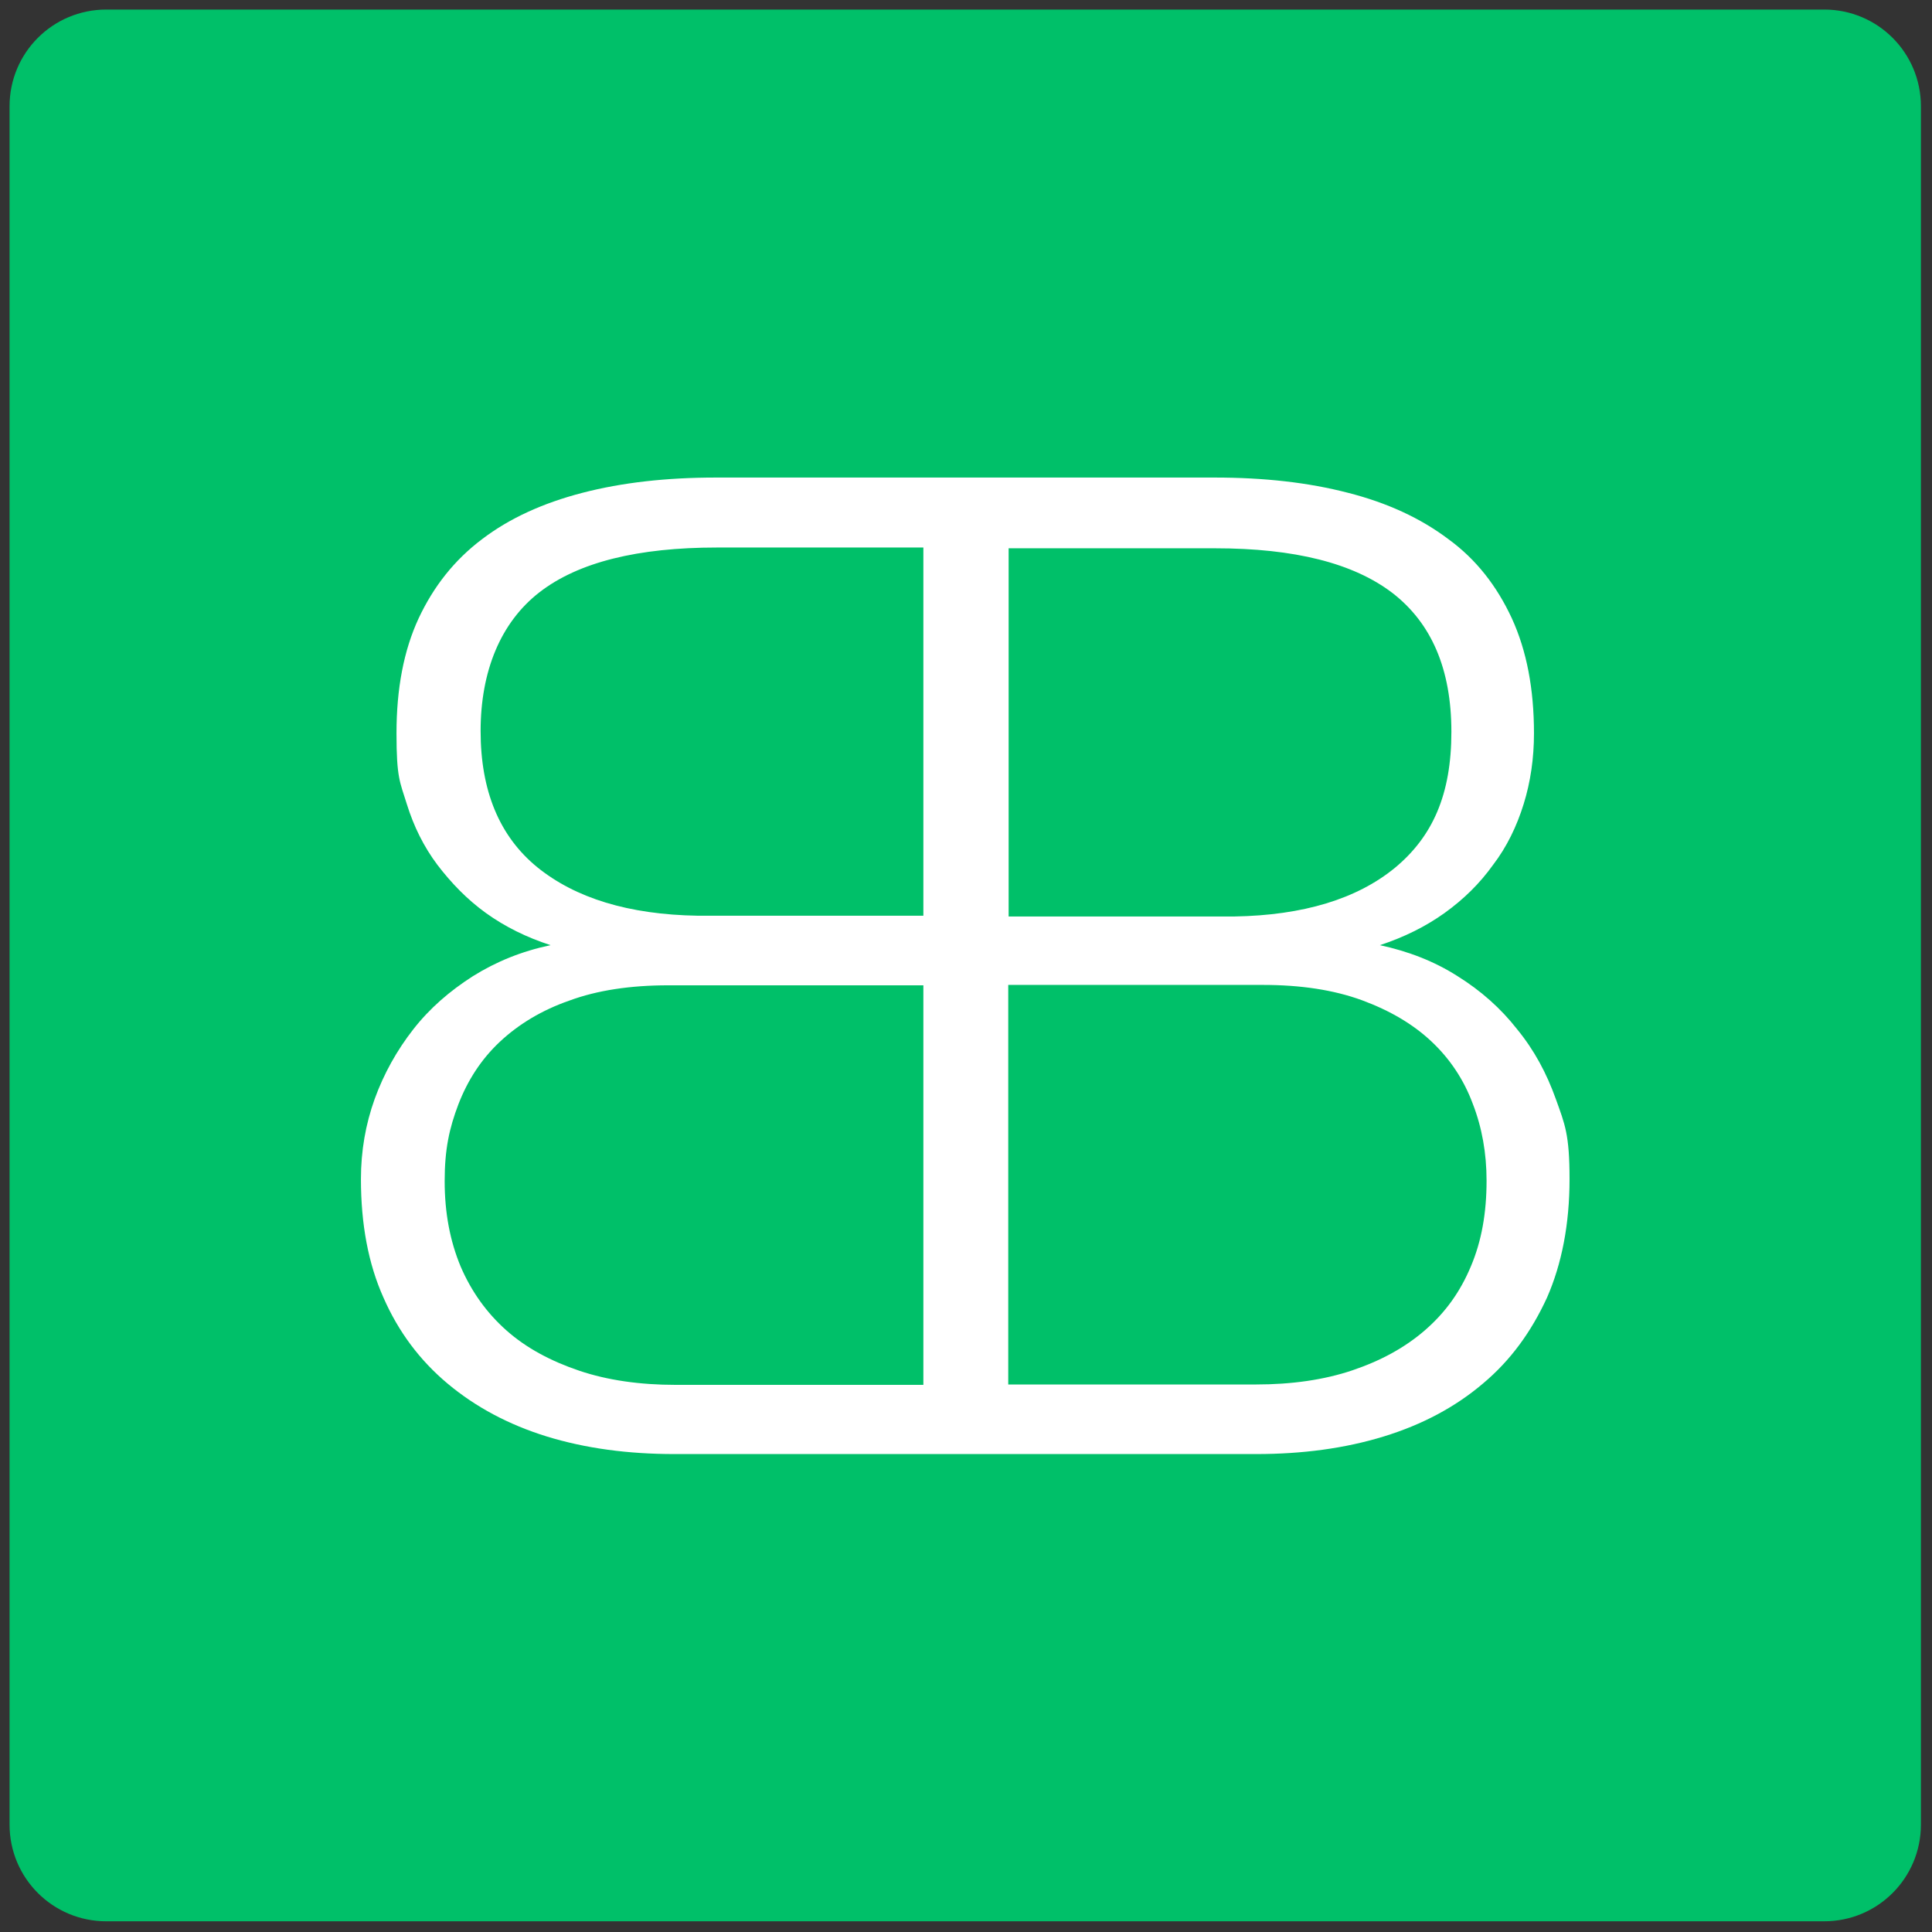
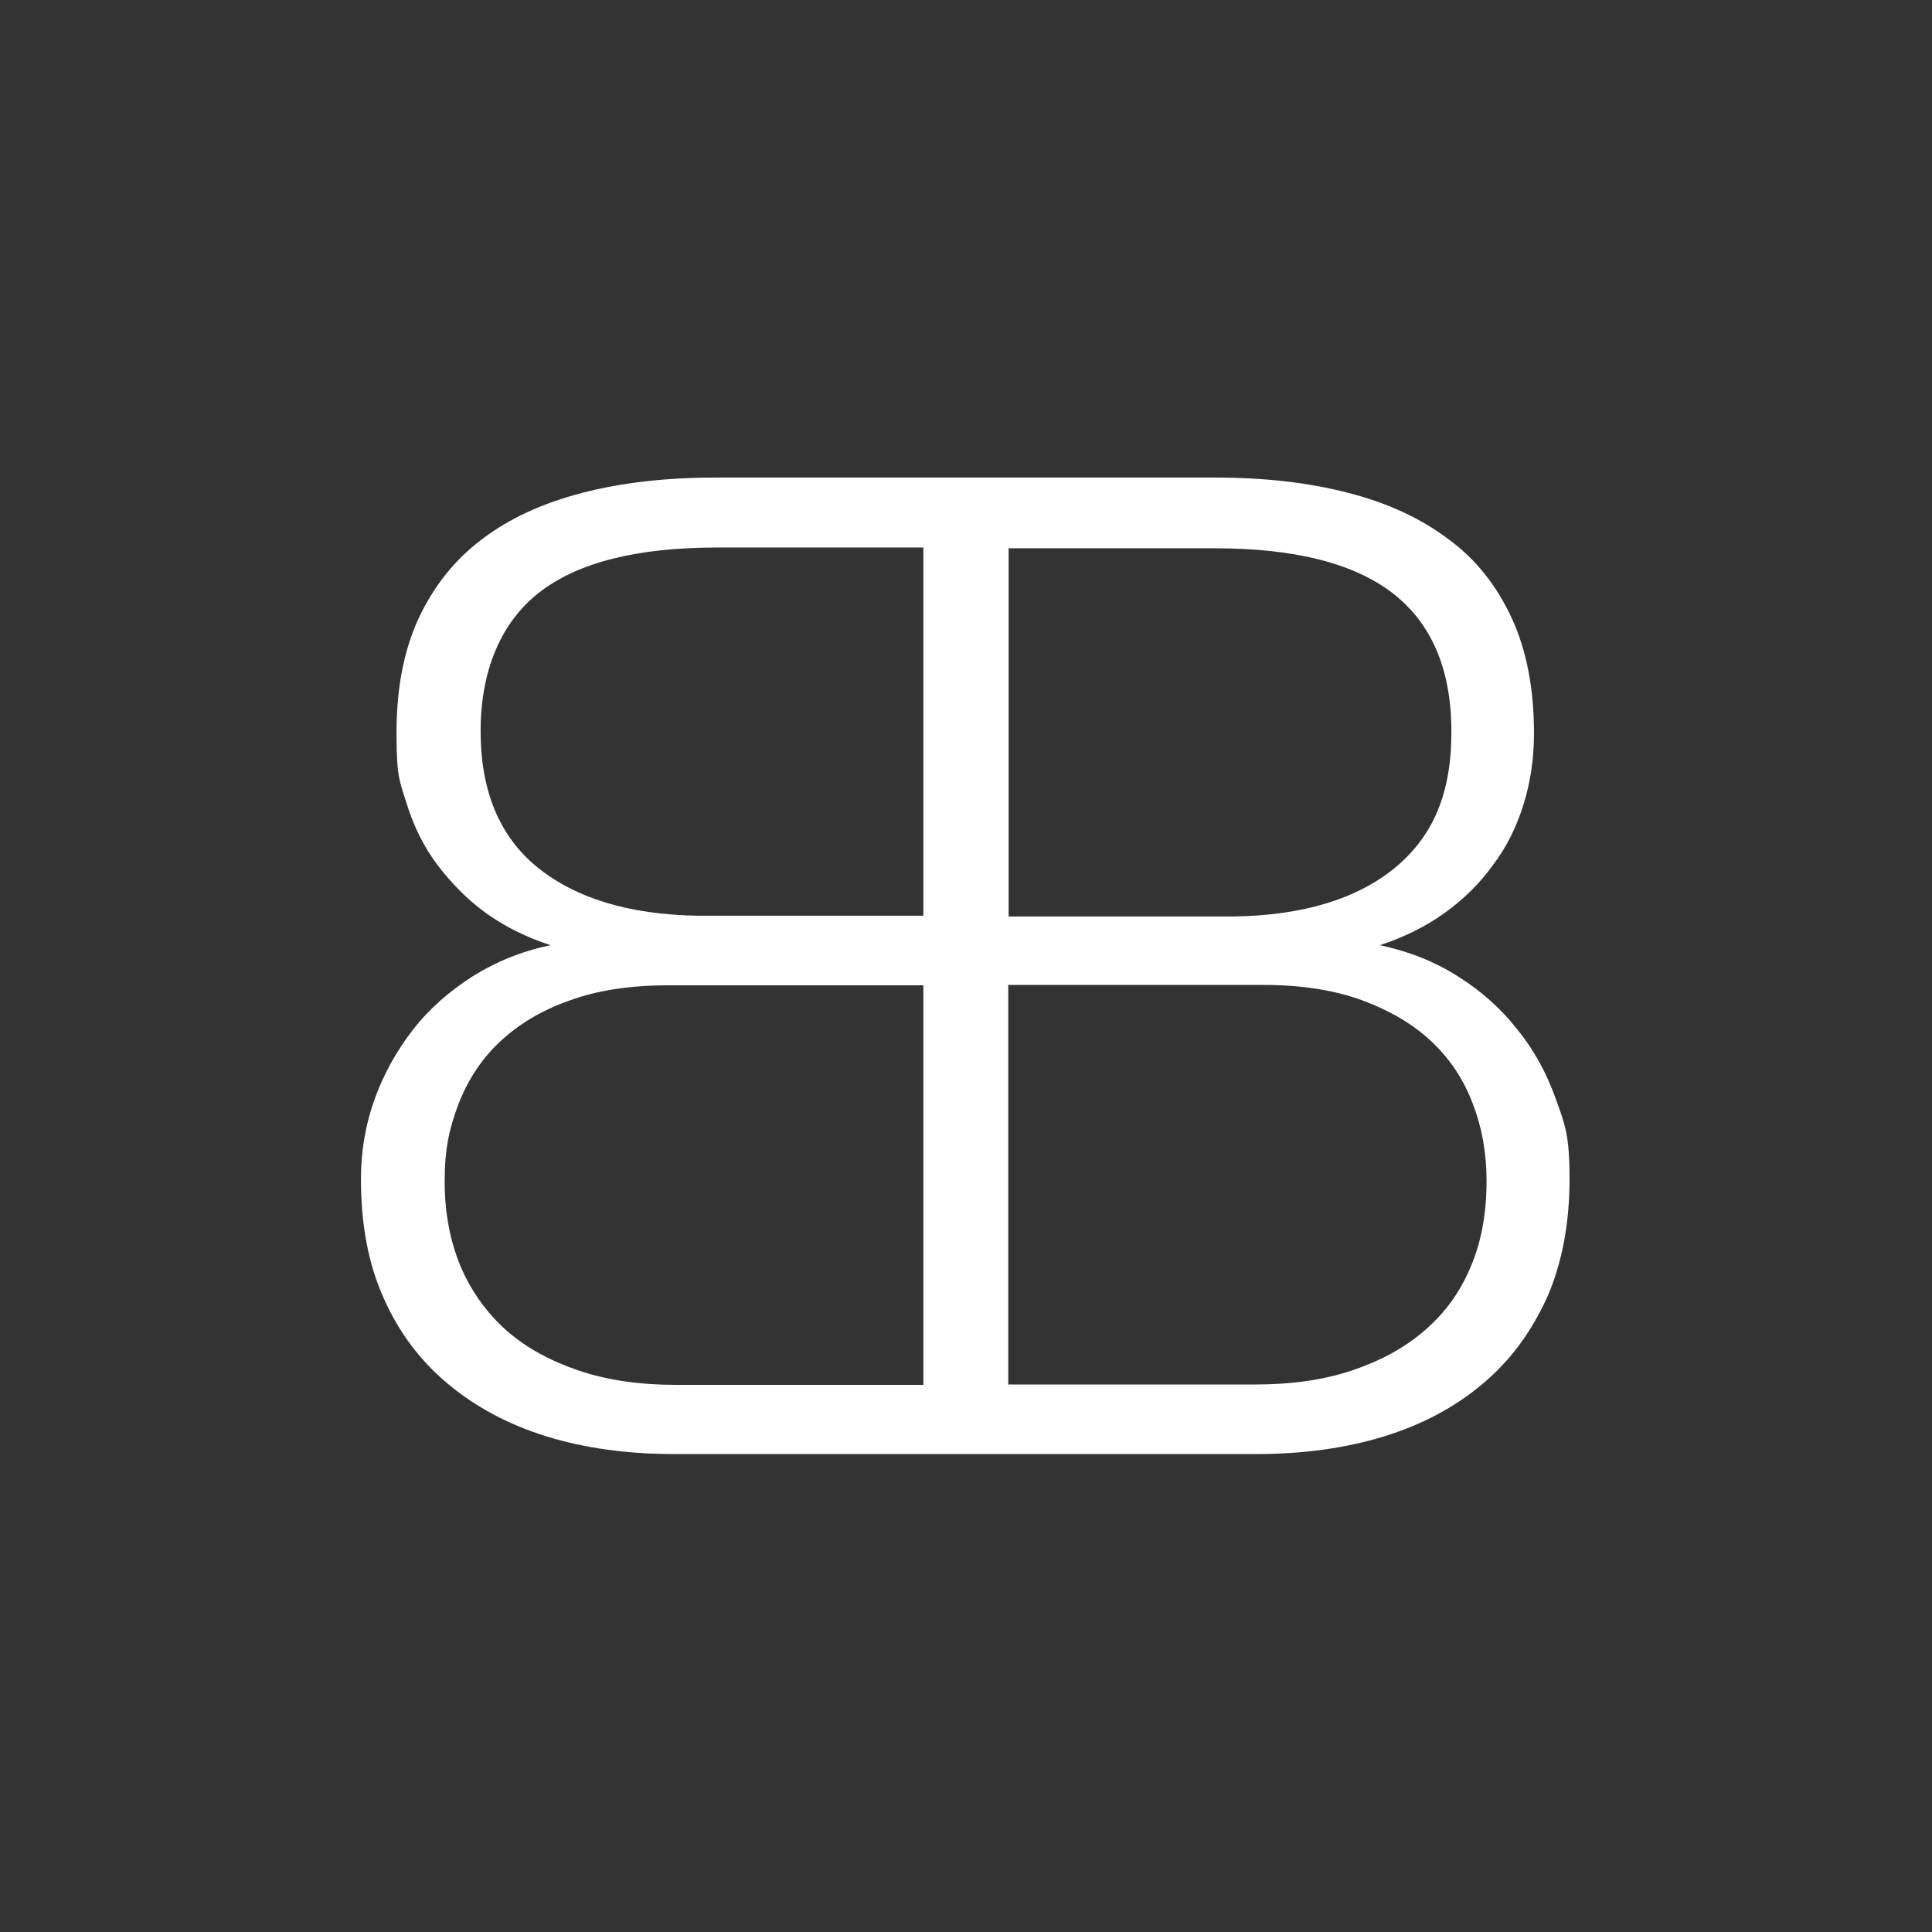
<svg xmlns="http://www.w3.org/2000/svg" id="Ebene_1" version="1.1" viewBox="0 0 505.3 505.3">
  <rect x="0" y="0" width="505.3" height="505.3" fill="#333333" stroke="none" />
  <defs>
    <style>
      .st0 {
        fill: #fff;
      }

      .st0, .st1 {
        fill-rule: evenodd;
      }

      .st1 {
        fill: #00c069;
      }
    </style>
  </defs>
-   <path id="HG" class="st1" d="M2.5,27.8C2.5,13.8,13.8,2.5,27.8,2.5h449.3c14,0,25.3,11.3,25.3,25.3v449.4c0,14-11.3,25.3-25.3,25.3H27.8c-14,0-25.3-11.3-25.3-25.3V27.8h0Z" />
  <path id="BB" class="st0" d="M406.9,287.4c-2.4-6.7-5.6-12.7-10.1-18.2-4.3-5.5-9.5-10.1-15.6-13.9-6.1-3.9-12.9-6.5-20.3-8.1,6.4-2.1,12-4.9,16.9-8.4,5-3.6,9.2-7.7,12.7-12.6,3.6-4.7,6.2-10.1,8-15.9s2.7-12,2.7-18.5c0-11.6-1.9-21.6-5.8-30.1-3.9-8.4-9.3-15.4-16.6-20.7-7.3-5.5-16-9.5-26.2-12.1-10.4-2.7-21.9-4-35-4h-130.3c-13,0-24.6,1.3-35,4s-19.1,6.7-26.2,12.1c-7.3,5.5-12.7,12.4-16.6,20.7-3.9,8.4-5.8,18.4-5.8,30.1s.9,12.7,2.7,18.5,4.4,11.1,8,15.9c3.6,4.7,7.7,9,12.7,12.6s10.7,6.4,16.9,8.4c-7.6,1.6-14.2,4.3-20.3,8.1-6.1,3.9-11.3,8.4-15.6,13.9s-7.7,11.6-10.1,18.2c-2.4,6.7-3.6,13.6-3.6,21,0,11.7,1.9,22.1,5.9,31,3.9,8.9,9.5,16.4,16.8,22.5s15.9,10.7,25.9,13.8c10.1,3.1,21.2,4.6,33.4,4.6h152.1c12.2,0,23.3-1.5,33.4-4.6s18.7-7.7,25.9-13.8c7.3-6.1,12.7-13.6,16.8-22.5,3.9-8.9,5.9-19.3,5.9-31s-1.2-14.3-3.6-21ZM241.5,362.2h-64.8c-9.3,0-17.8-1.2-25.2-3.7-7.4-2.5-13.8-5.9-19-10.5-5.2-4.6-9.2-10.2-12-16.7-2.8-6.7-4.2-14.1-4.2-22.4s1.2-13.8,3.6-20.1c2.4-6.2,5.9-11.7,10.8-16.3,4.9-4.6,11-8.3,18.2-10.8,7.3-2.7,16-4,25.9-4h66.7v104.5h0ZM241.5,239.5h-59c-18.1-.3-32-4.6-42-12.7-9.9-8.1-14.8-20-14.8-35.6s5.2-28.4,15.4-36.3,25.8-11.7,46.4-11.7h54v96.3ZM263.8,143.4h54c20.8,0,36.2,3.9,46.4,11.7,10.2,7.9,15.4,19.9,15.4,36.3s-4.9,27.4-14.8,35.6c-9.9,8.1-23.9,12.4-42,12.7h-59v-96.3ZM384.7,331.2c-2.8,6.7-6.7,12.1-12,16.7s-11.6,8-19,10.5-15.9,3.7-25.2,3.7h-64.8v-104.5h66.6c9.9,0,18.5,1.3,25.9,4,7.3,2.7,13.3,6.2,18.2,10.8,4.9,4.6,8.5,10.1,10.8,16.3,2.4,6.2,3.6,12.9,3.6,20.1,0,8.4-1.3,15.8-4.1,22.4Z" />
</svg>